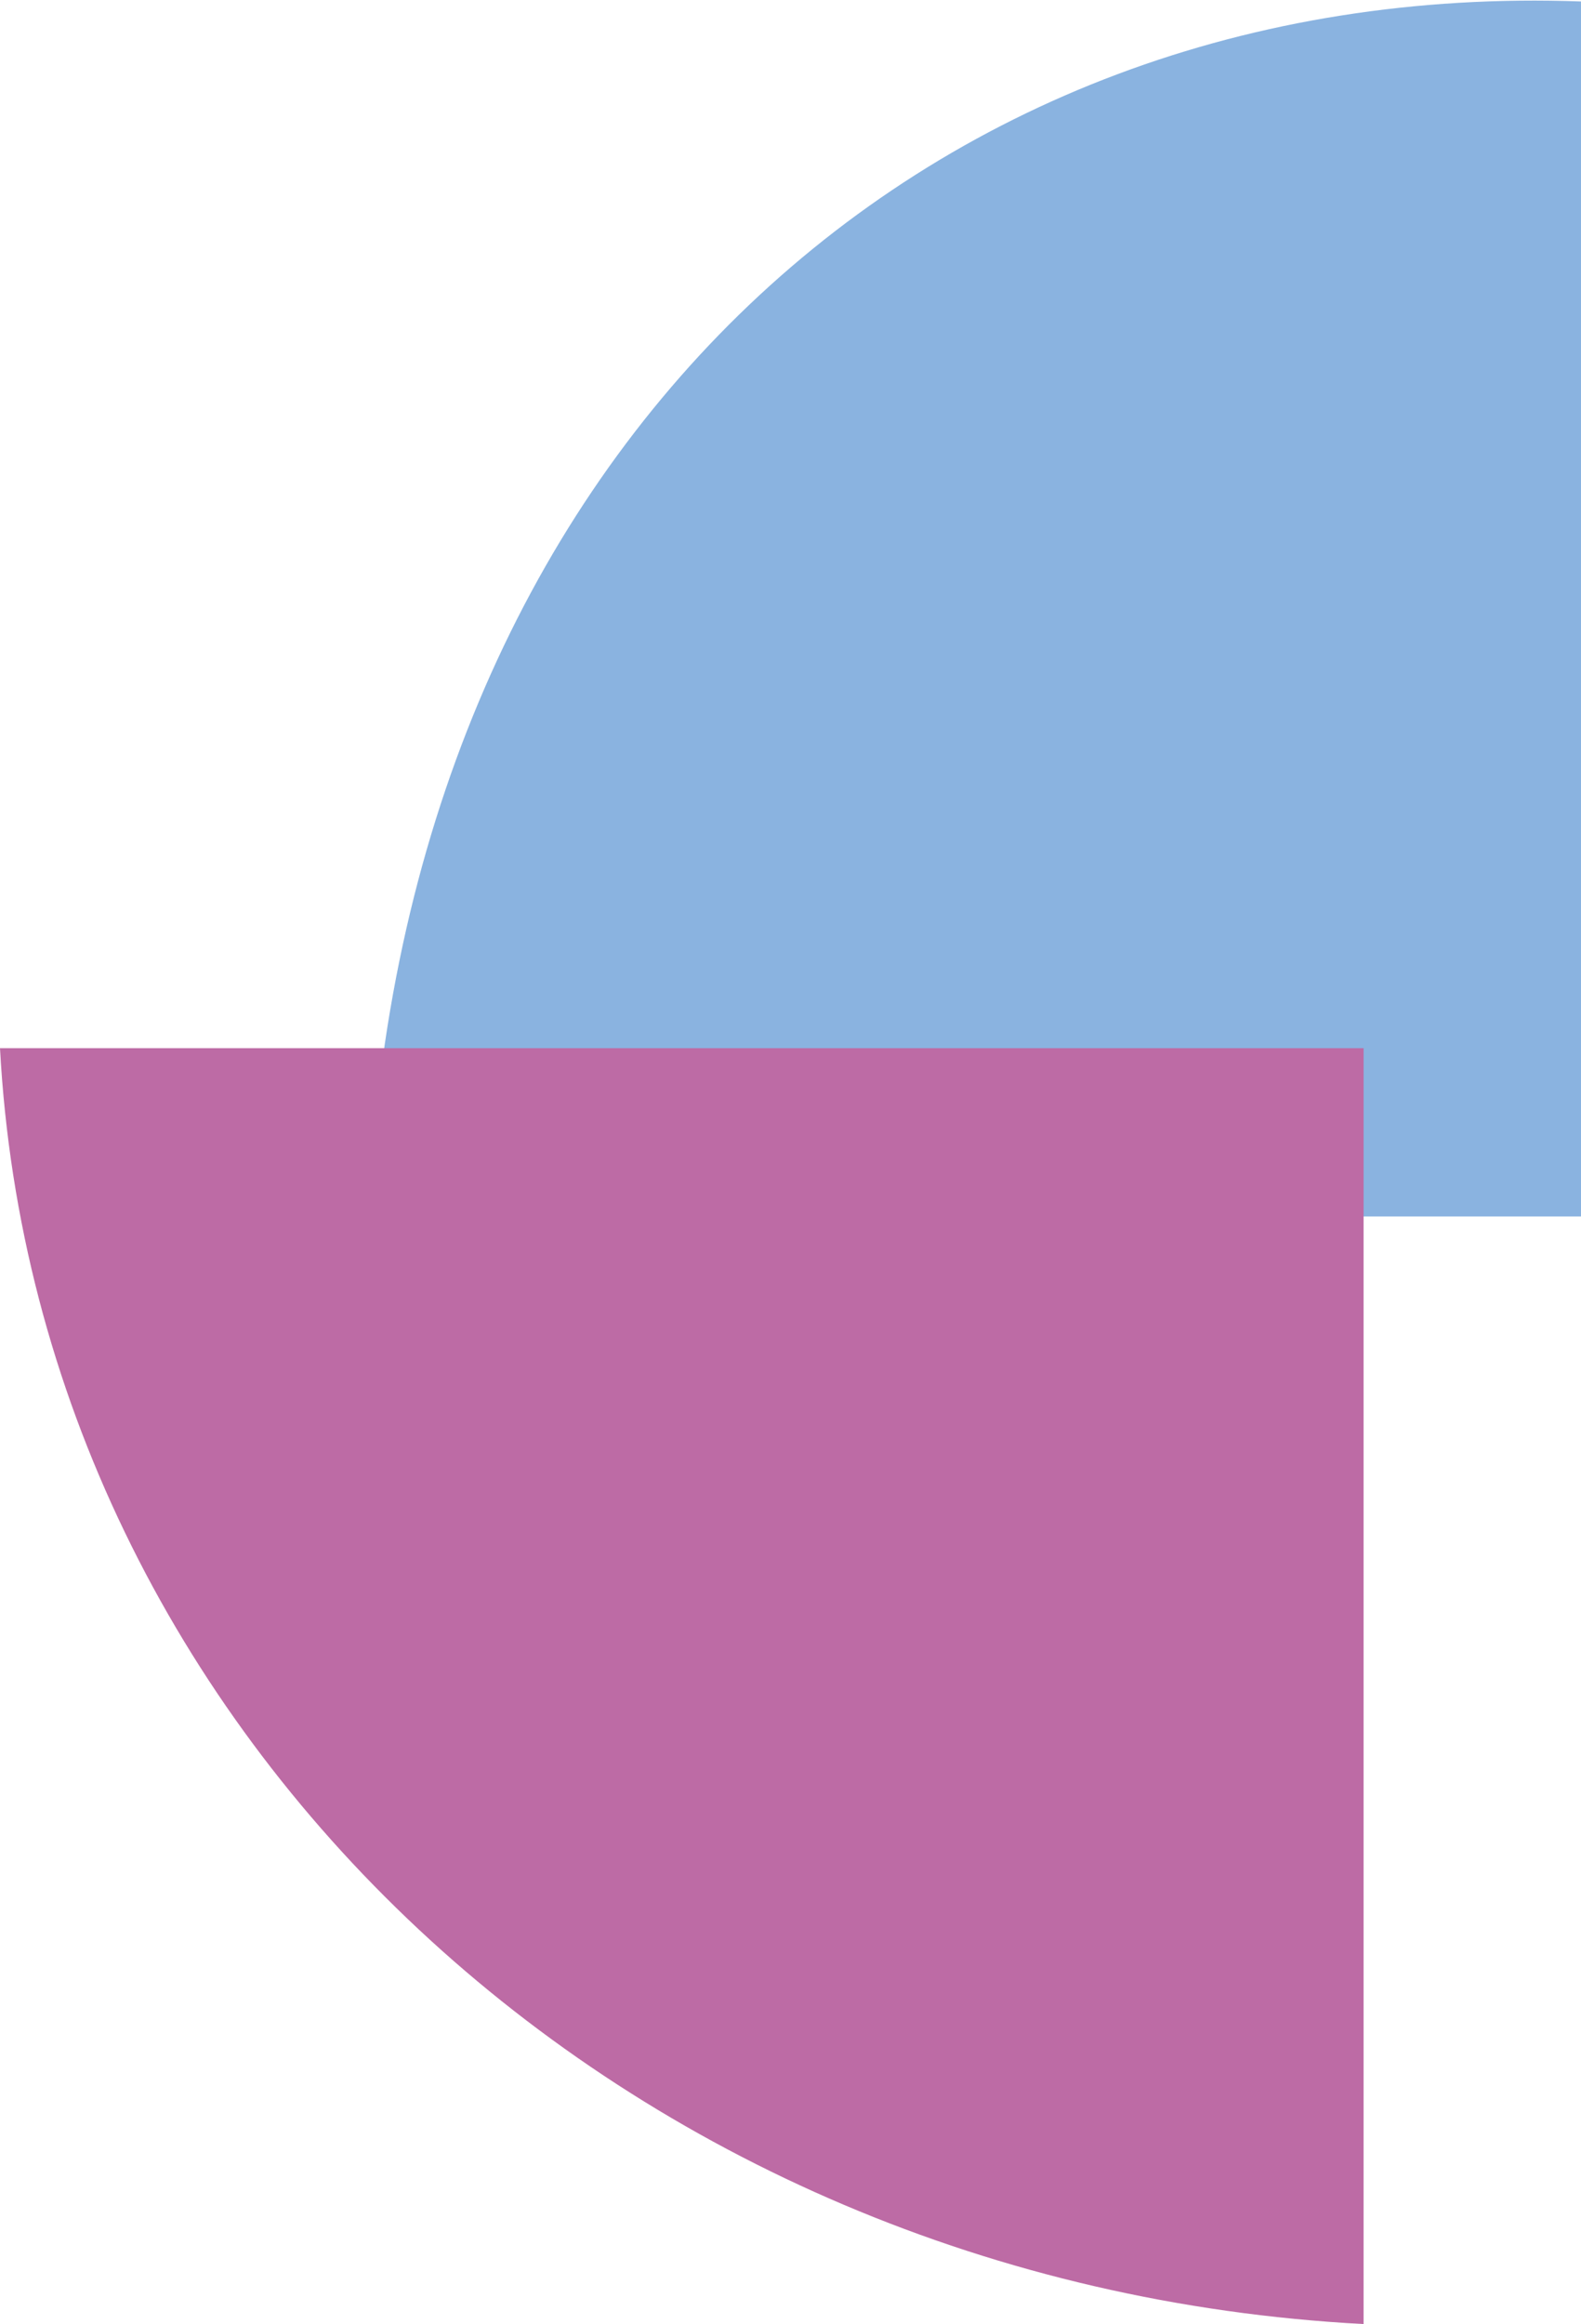
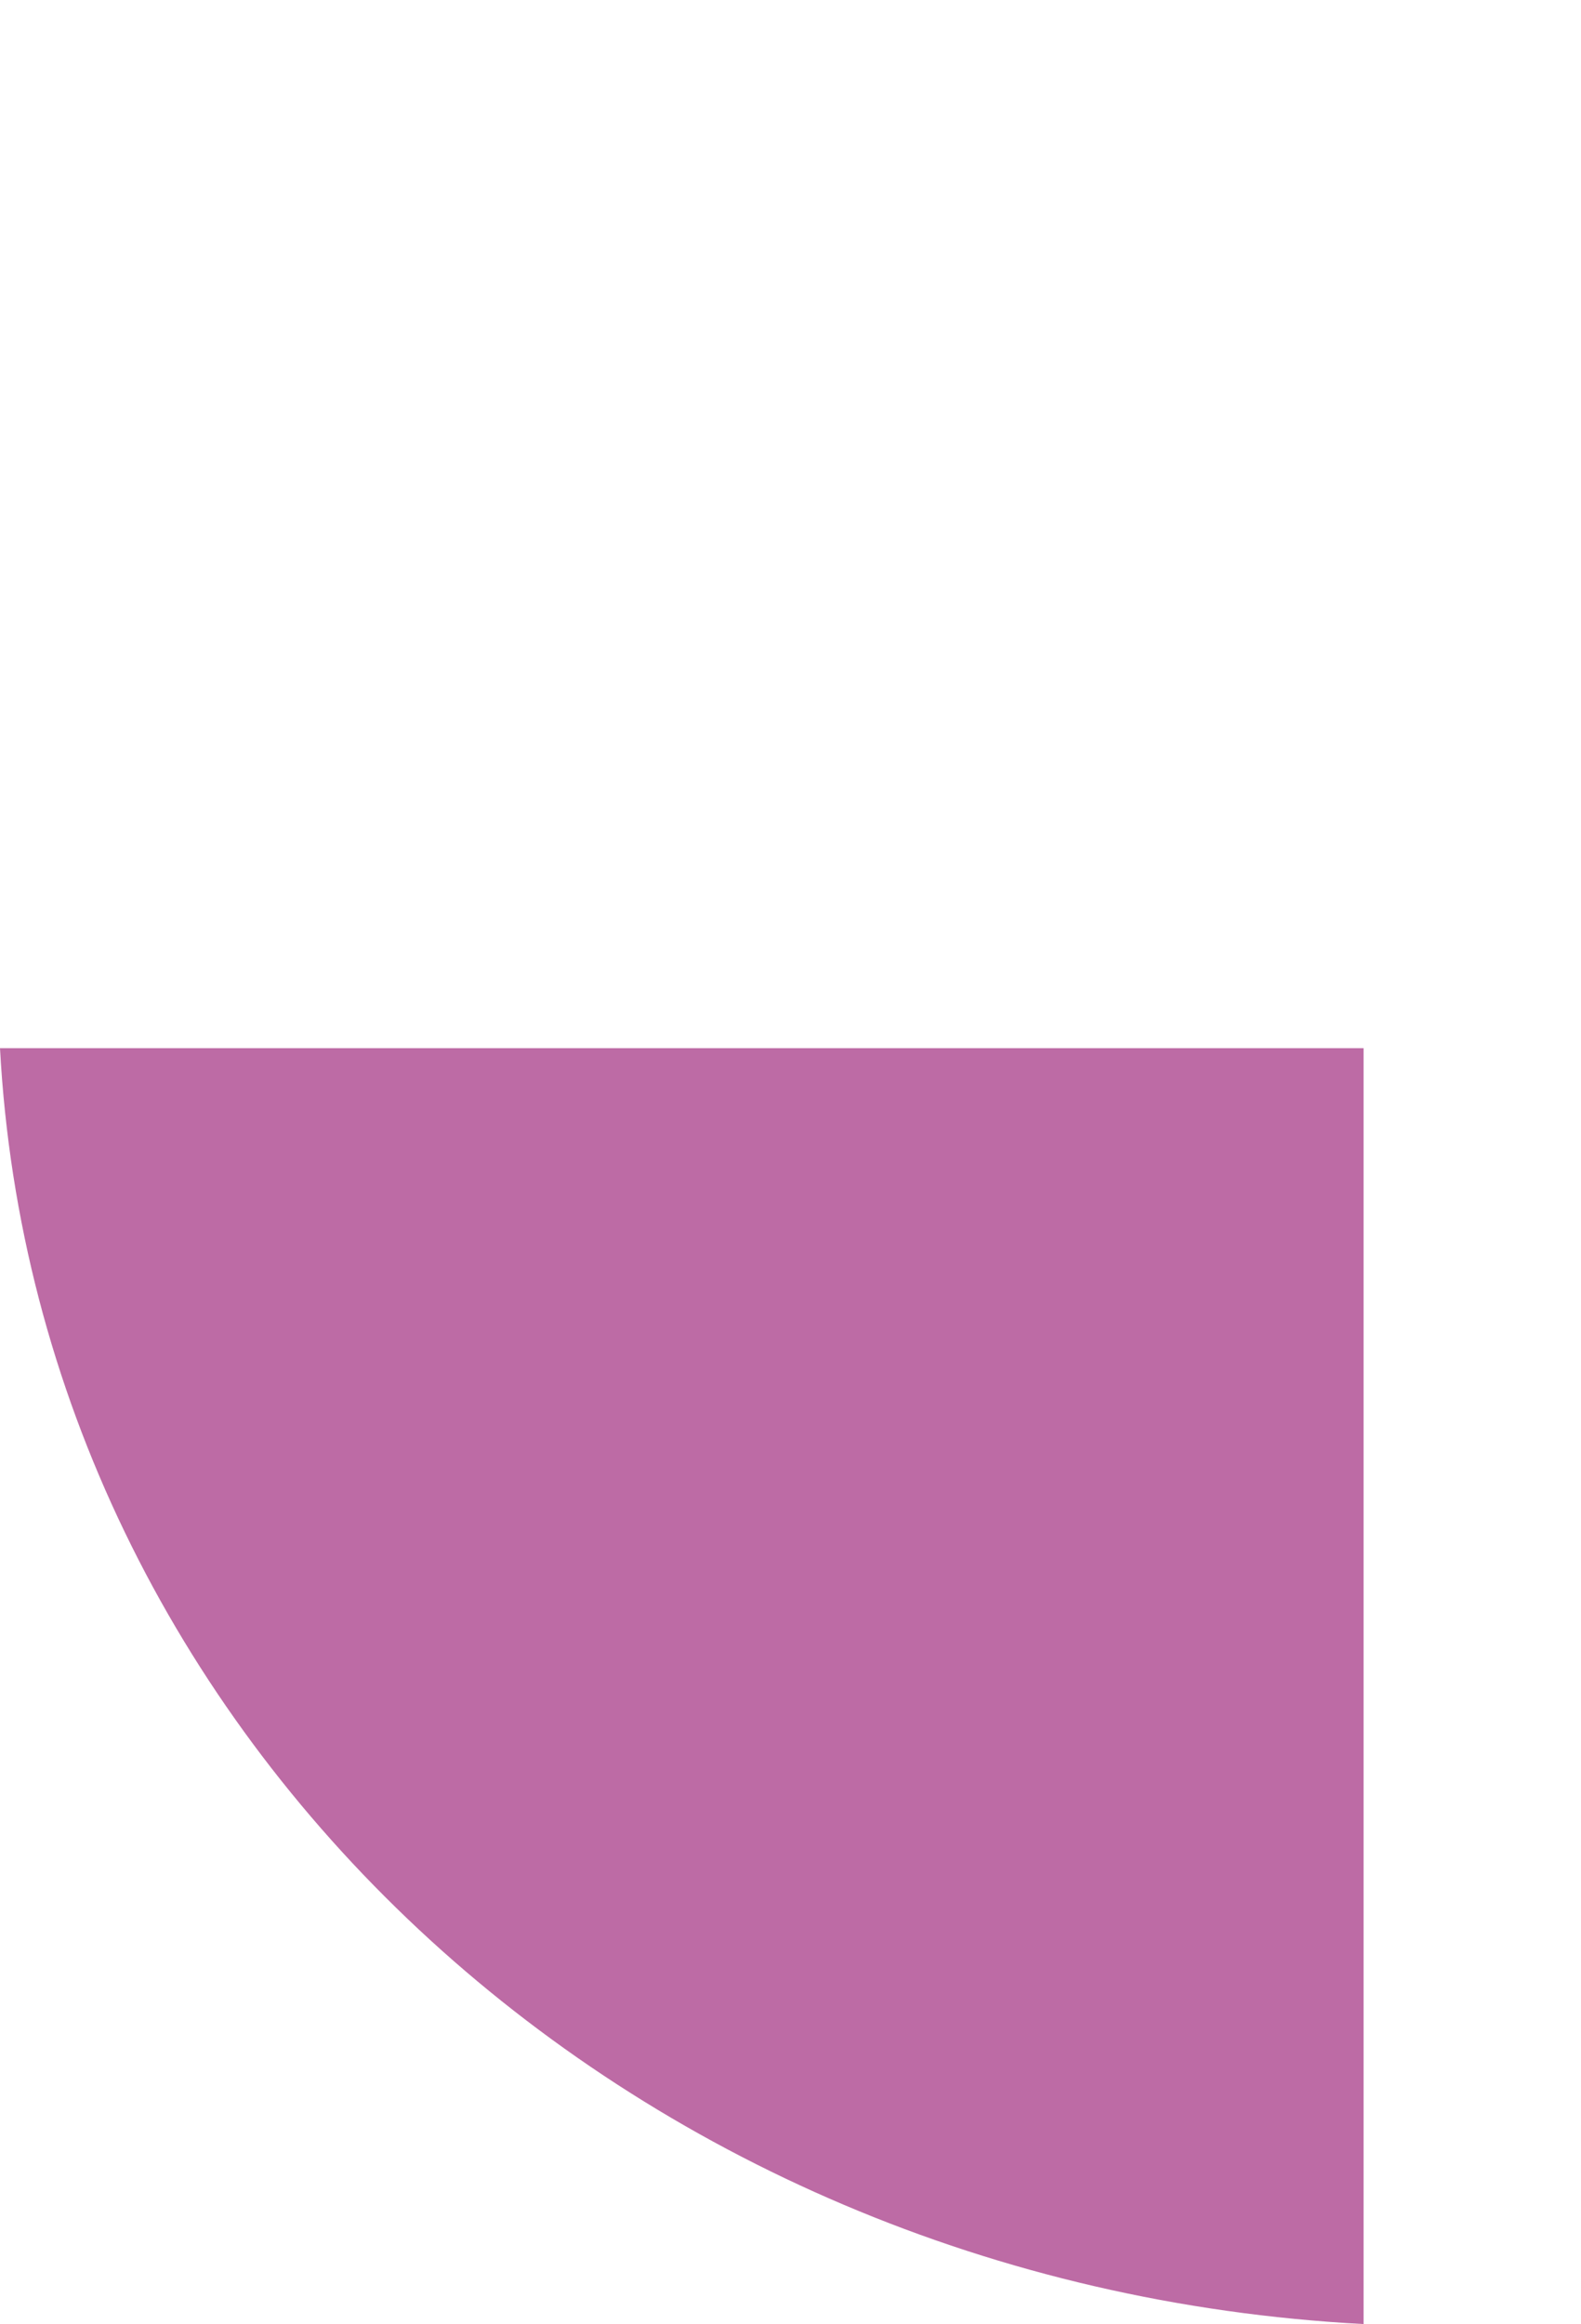
<svg xmlns="http://www.w3.org/2000/svg" viewBox="0 0 118.9 174.74">
  <defs>
    <style>.cls-1{fill:none;}.cls-2{isolation:isolate;}.cls-3{clip-path:url(#clip-path);}.cls-4{fill:#8ab3e0;}.cls-5{mix-blend-mode:multiply;}.cls-6{clip-path:url(#clip-path-3);}.cls-7{fill:#bd6ba5;}</style>
    <clipPath id="clip-path" transform="translate(-366 -207.54)">
      <rect class="cls-1" x="366" y="207.54" width="118.9" height="174.74" />
    </clipPath>
    <clipPath id="clip-path-3" transform="translate(-366 -207.54)">
      <rect class="cls-1" x="357" y="285.35" width="120.55" height="103.93" />
    </clipPath>
  </defs>
  <title>иконка3</title>
  <g class="cls-2">
    <g id="Слой_1" data-name="Слой 1">
      <g class="cls-3">
        <g class="cls-3">
-           <path class="cls-4" d="M484.9,299H393.73c2.37-57.21,41.51-93.15,91.18-91.35V299Z" transform="translate(-366 -207.54)" />
          <g class="cls-5">
            <g class="cls-6">
              <path class="cls-7" d="M468.55,286.35v95.93C413,379.34,368.78,338.06,366,286.35H468.55Z" transform="translate(-366 -207.54)" />
            </g>
          </g>
        </g>
      </g>
    </g>
  </g>
</svg>